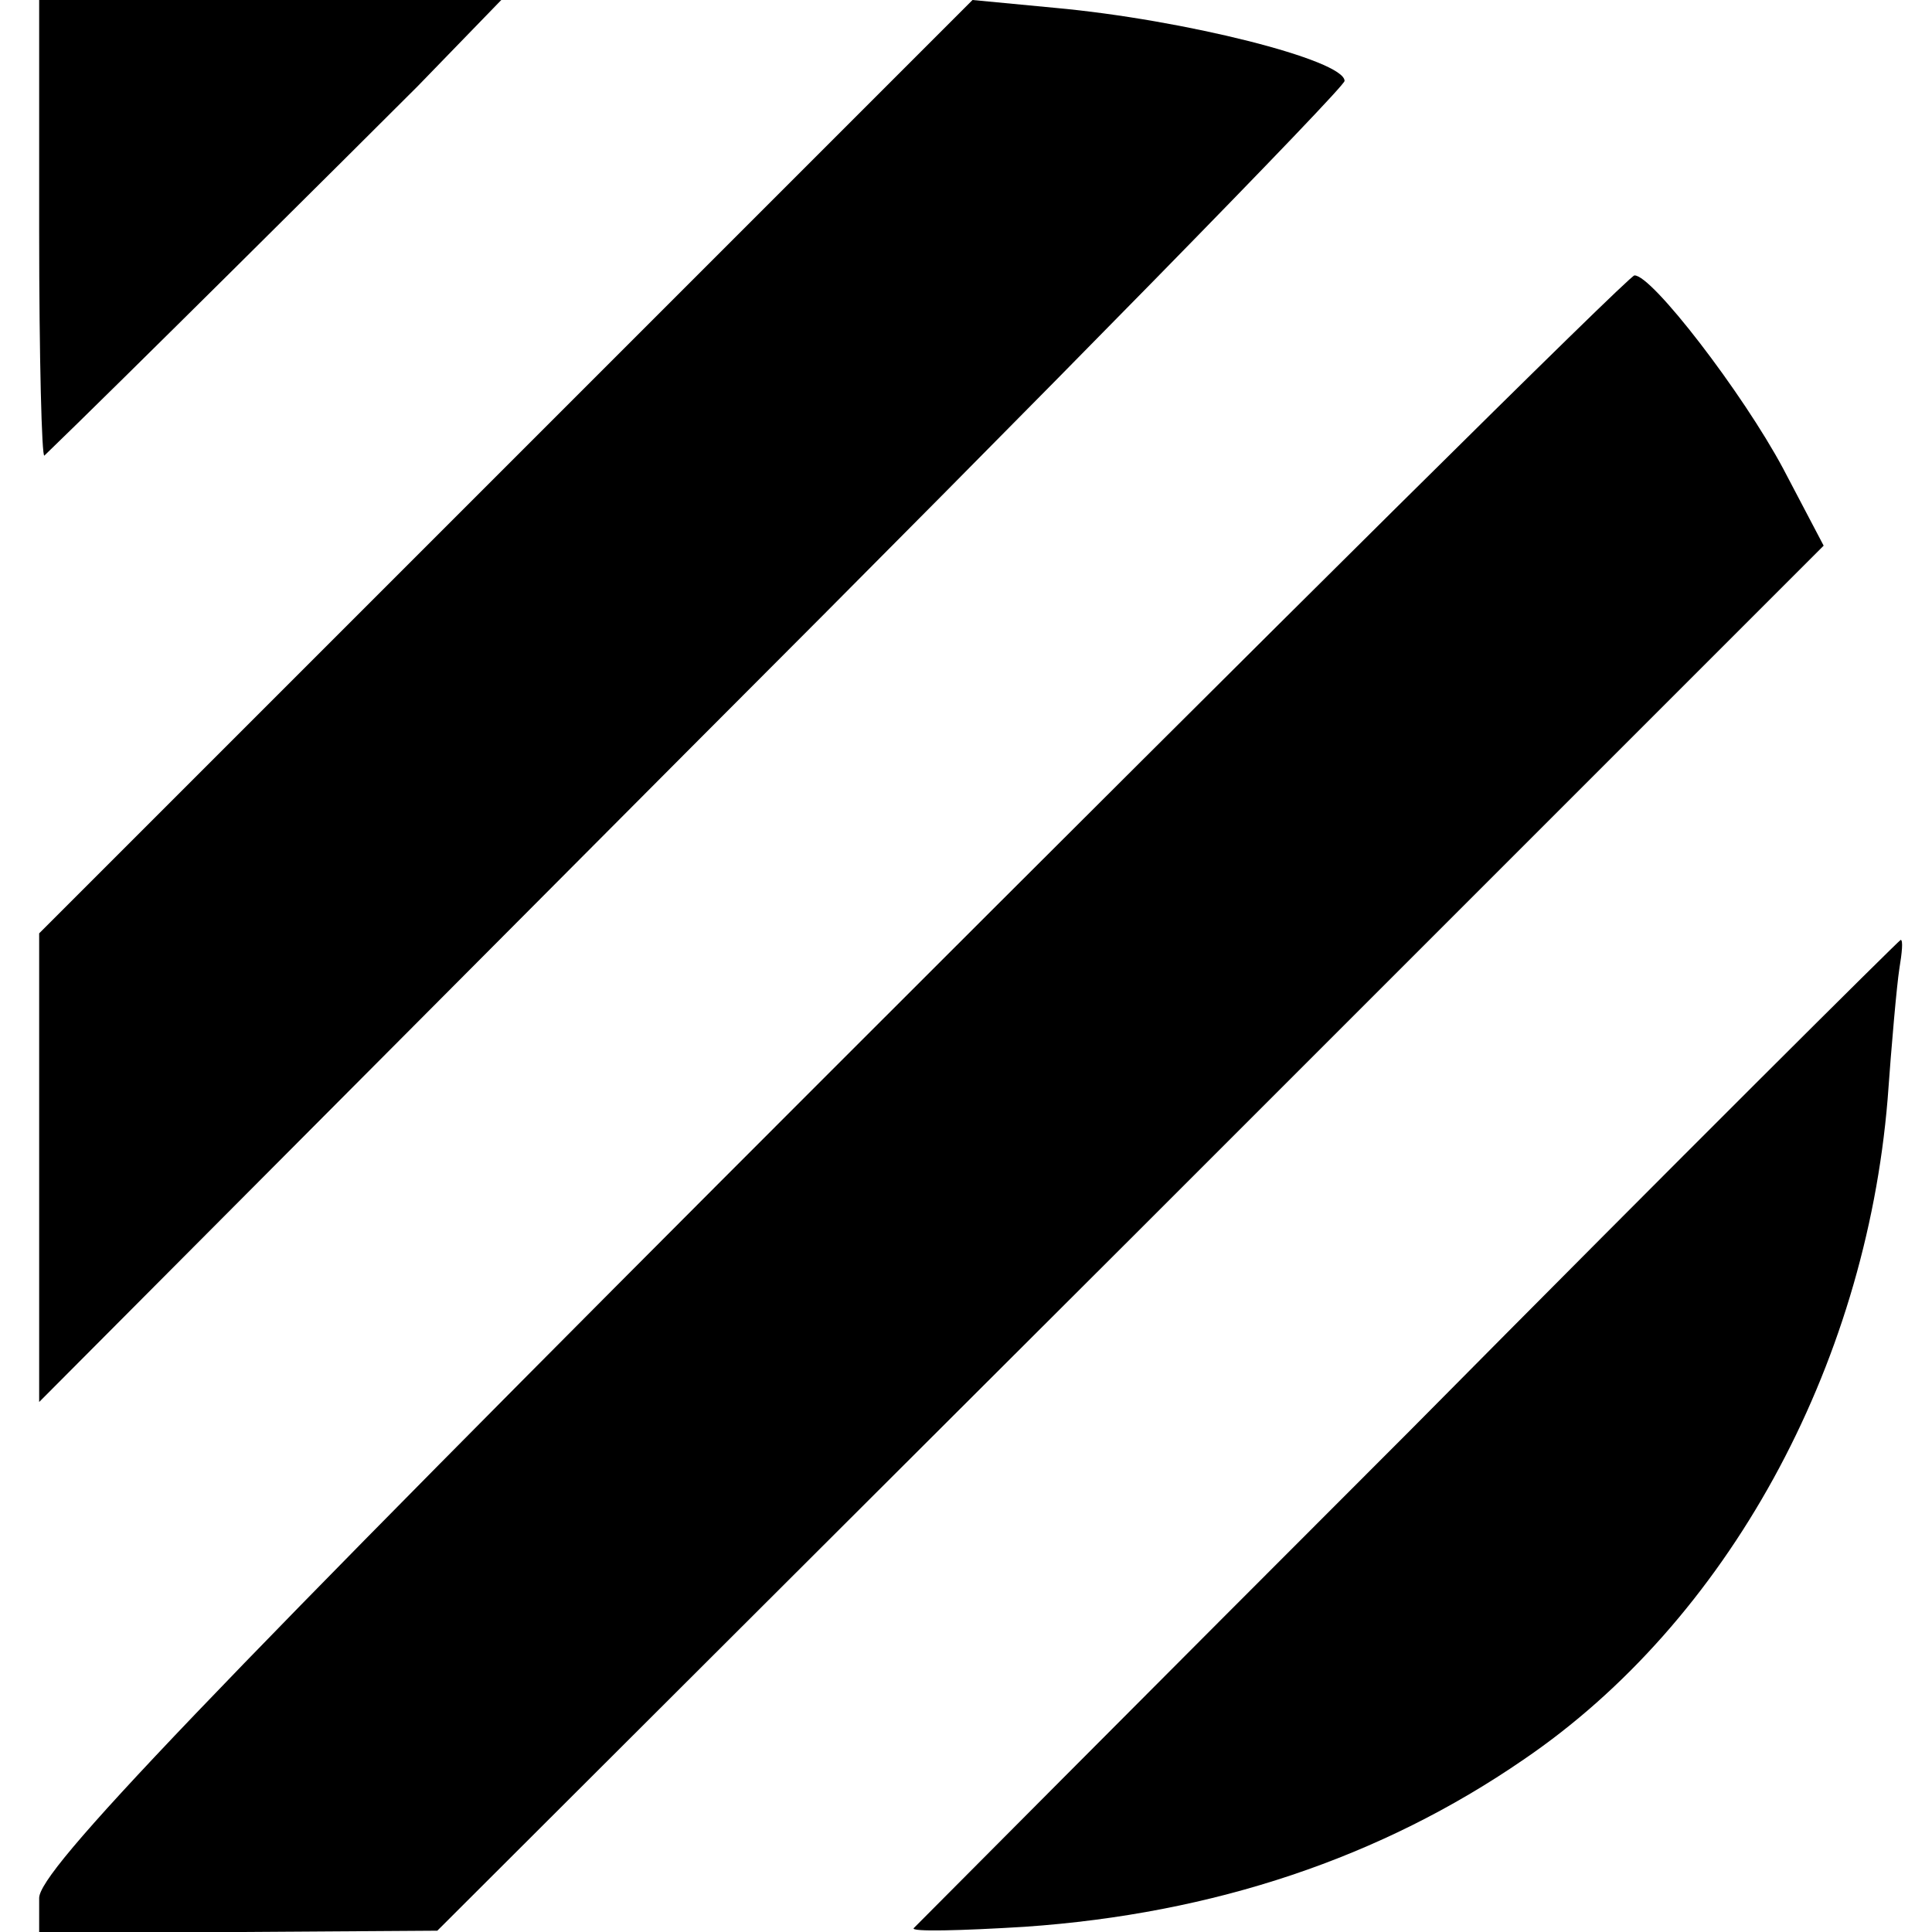
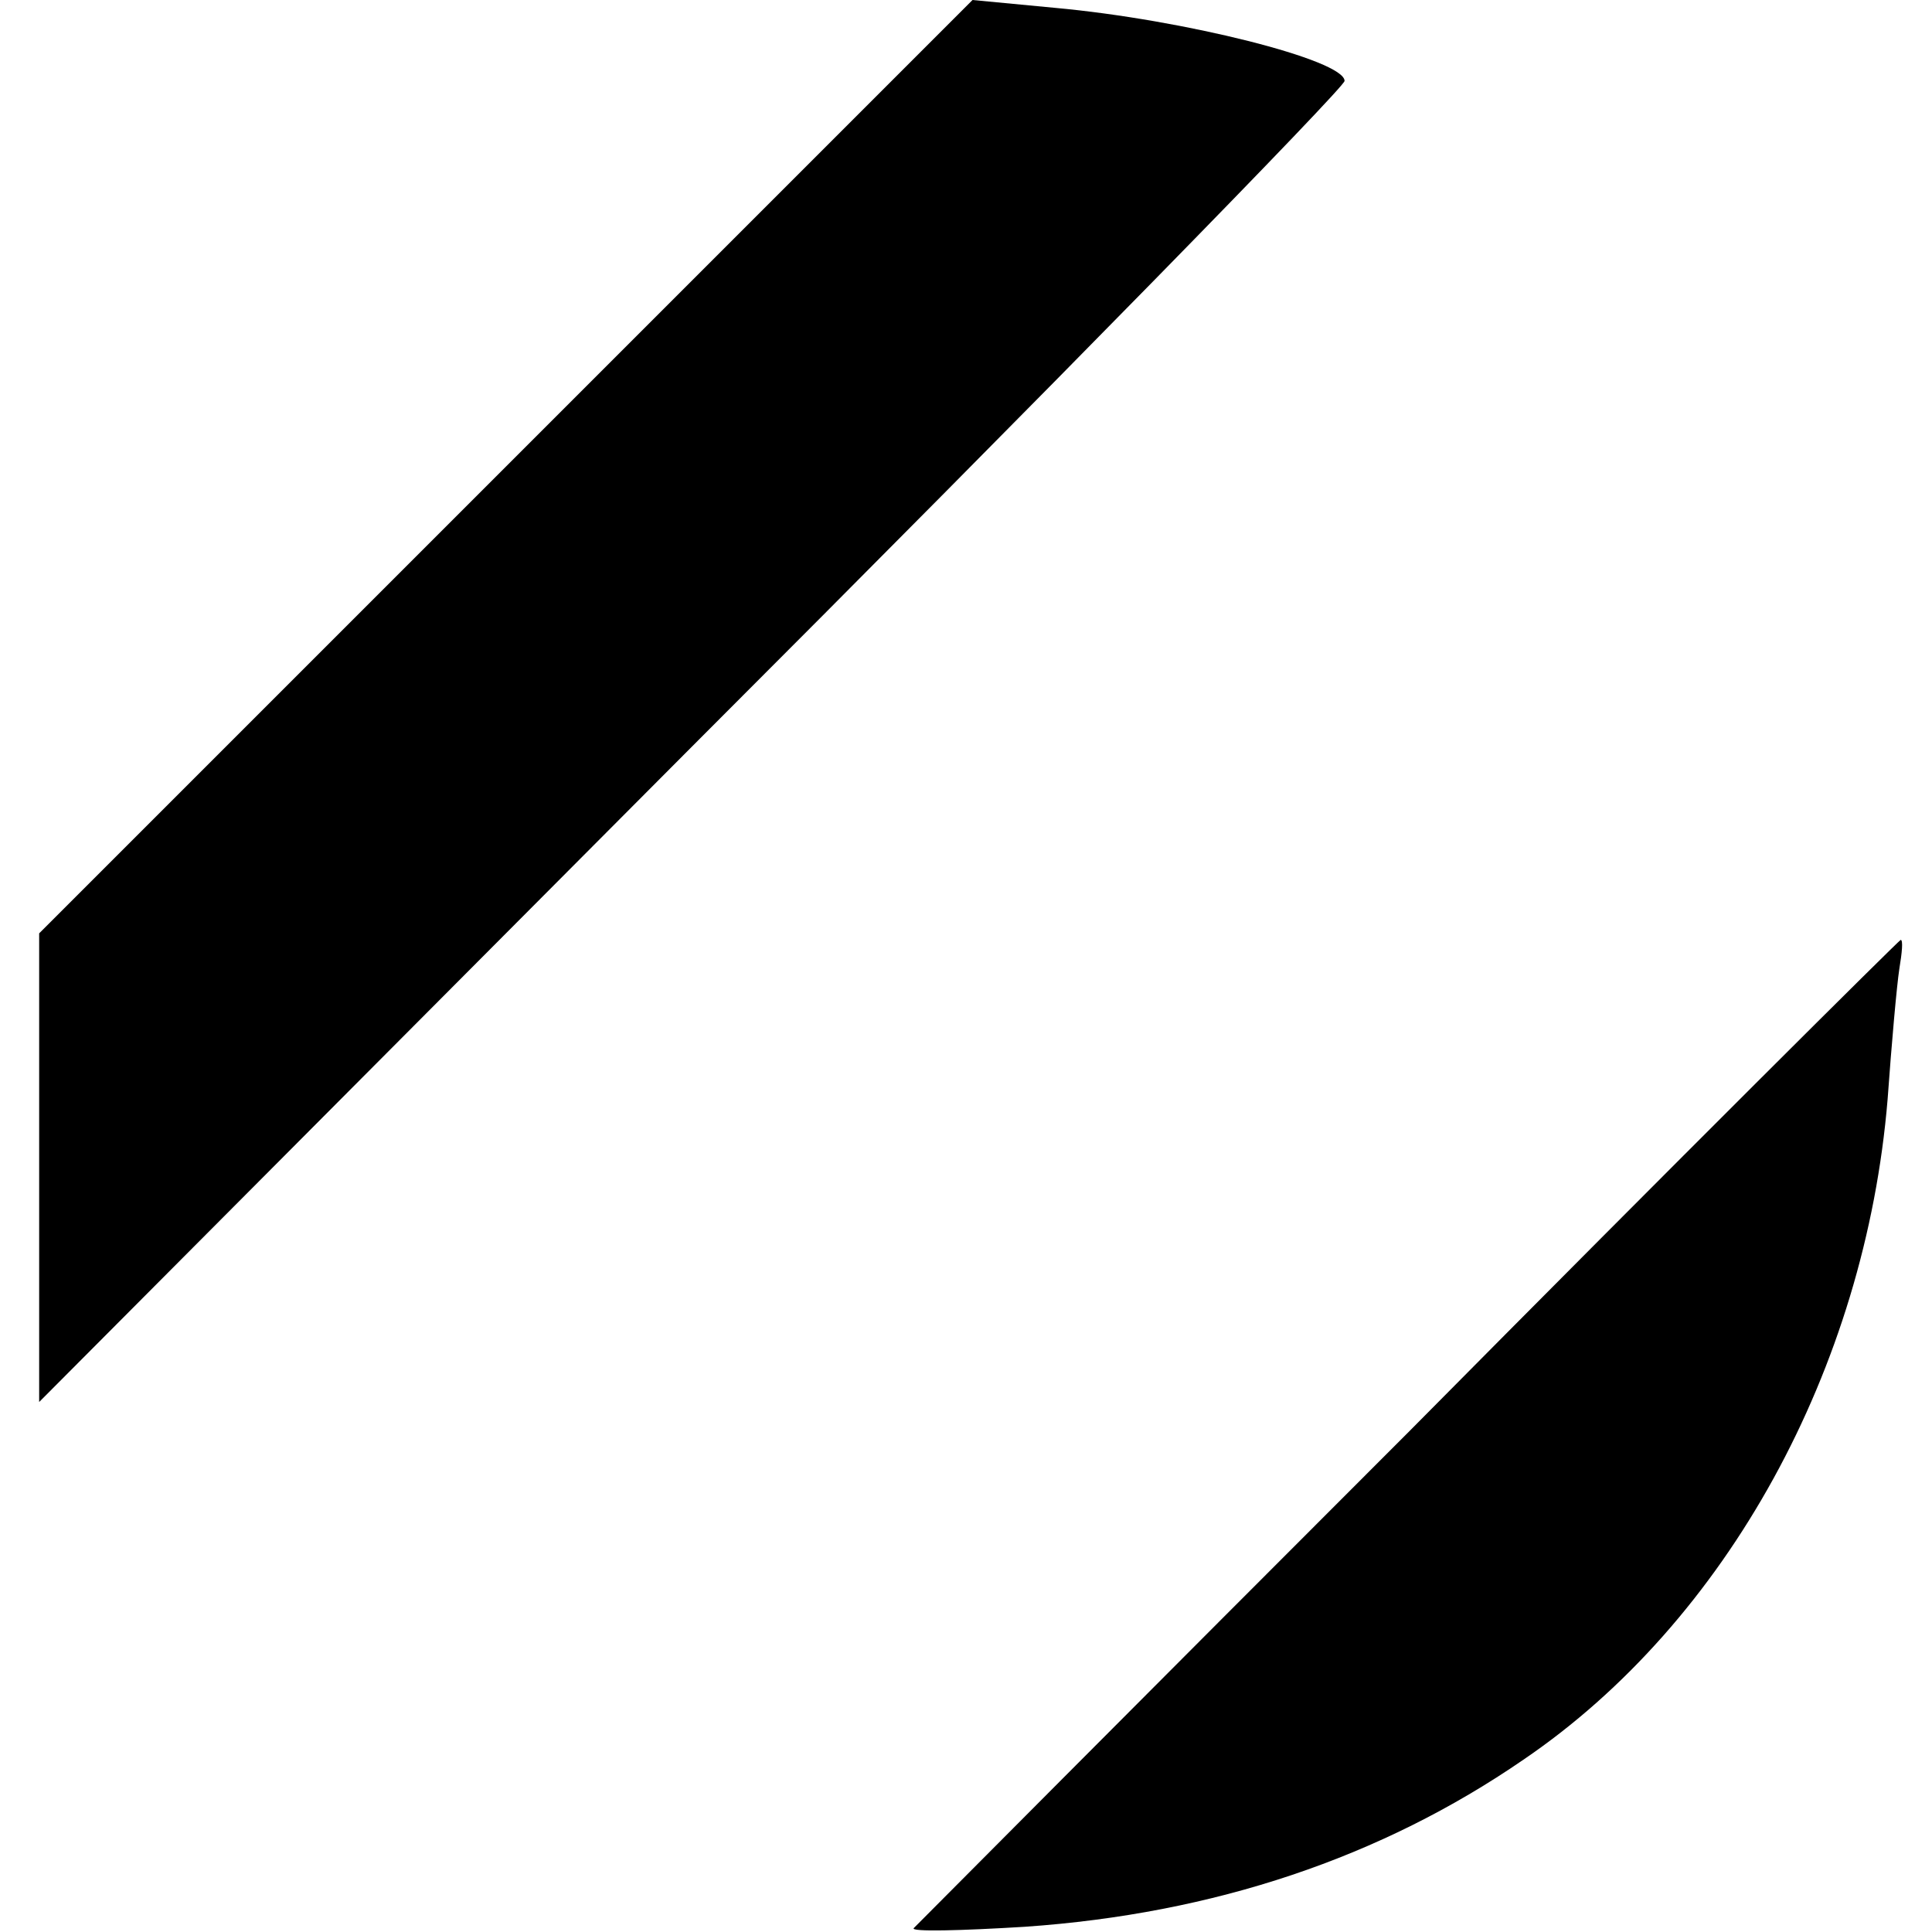
<svg xmlns="http://www.w3.org/2000/svg" version="1.0" width="148pt" height="148pt" viewBox="0 0 148 148" preserveAspectRatio="xMidYMid meet">
  <g transform="translate(0,148) scale(0.1,-0.1)" fill="#000000" stroke="none">
-     <path d="M30 1303 c0 -97 2 -174 4 -172 54 52 237 234 286 283 l64 66 -177 0 -177 0 0 -177z" />
    <path d="M387 1122 l-357 -357 0 -179 0 -180 500 502 c275 275 500 505 500 510 0 16 -123 47 -222 56 l-63 6 -358 -358z" />
-     <path d="M637 660 c-489 -489 -607 -613 -607 -634 l0 -26 153 0 152 1 531 530 531 531 -31 59 c-31 58 -101 149 -114 148 -4 0 -280 -274 -615 -609z" />
    <path d="M1080 384 c-206 -206 -377 -378 -380 -381 -3 -3 36 -2 85 1 145 10 273 53 382 128 156 106 262 300 279 506 3 42 7 87 9 100 2 12 3 22 1 22 -1 0 -171 -169 -376 -376z" />
  </g>
</svg>